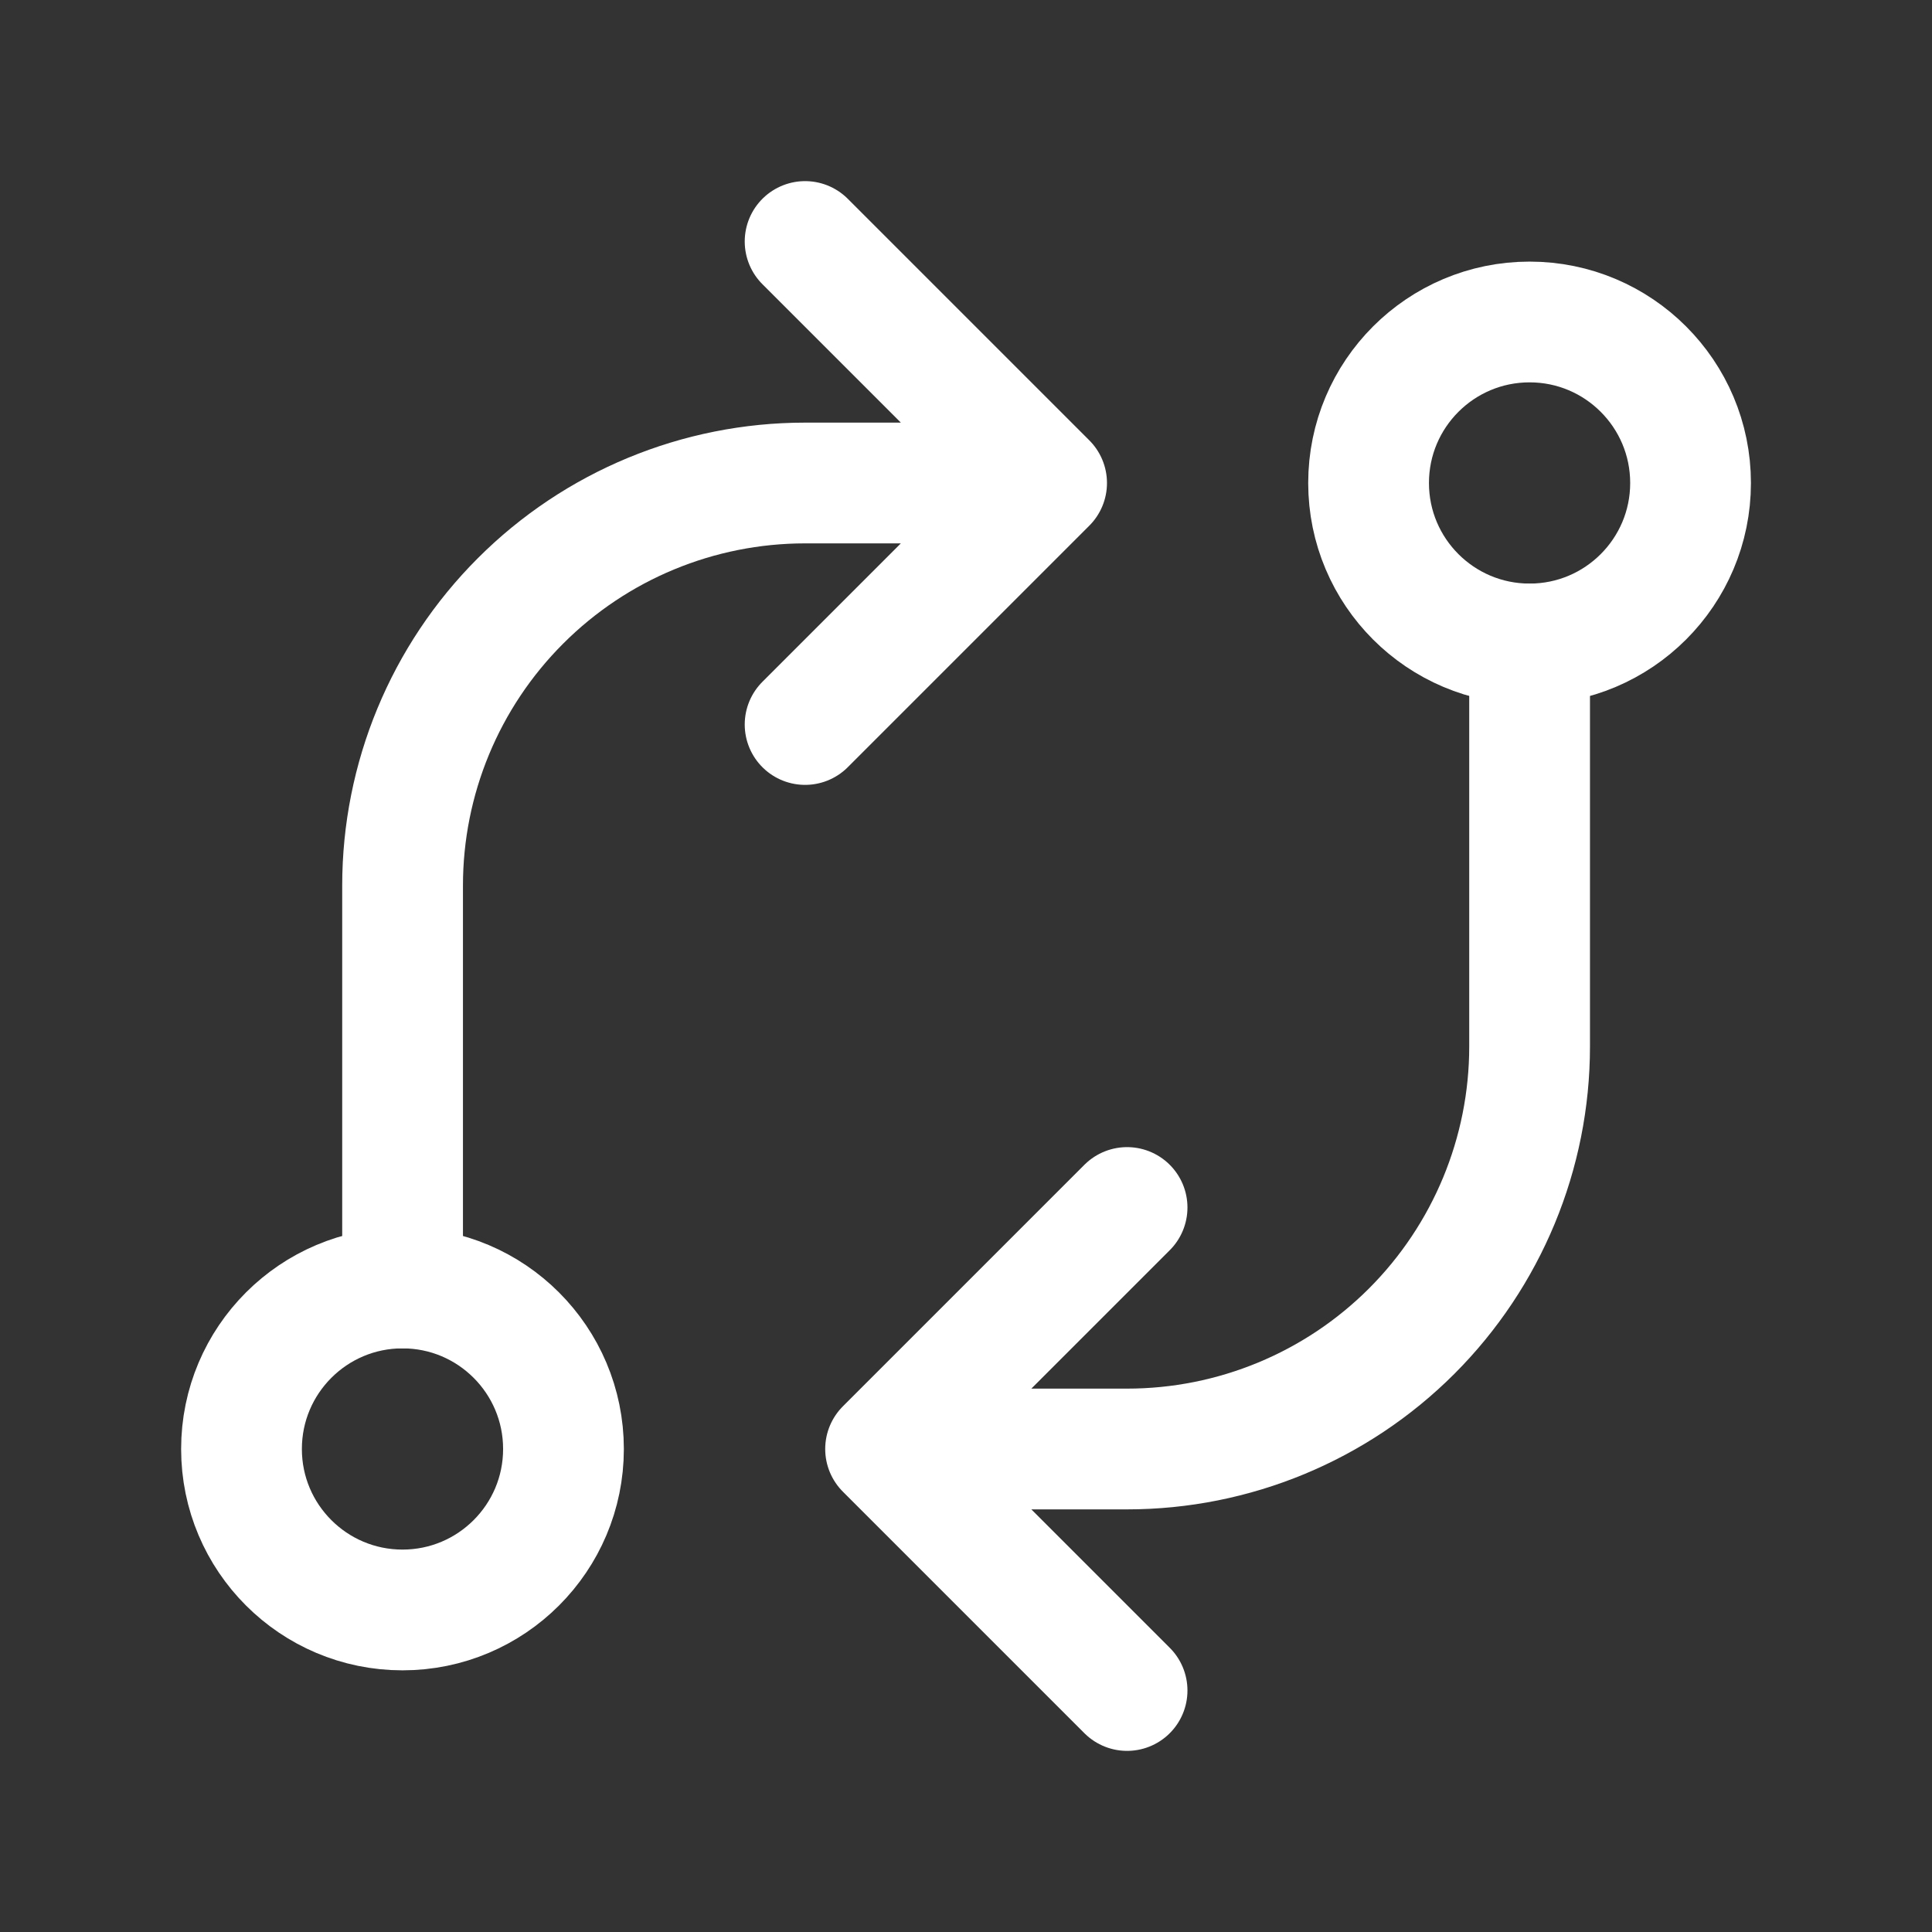
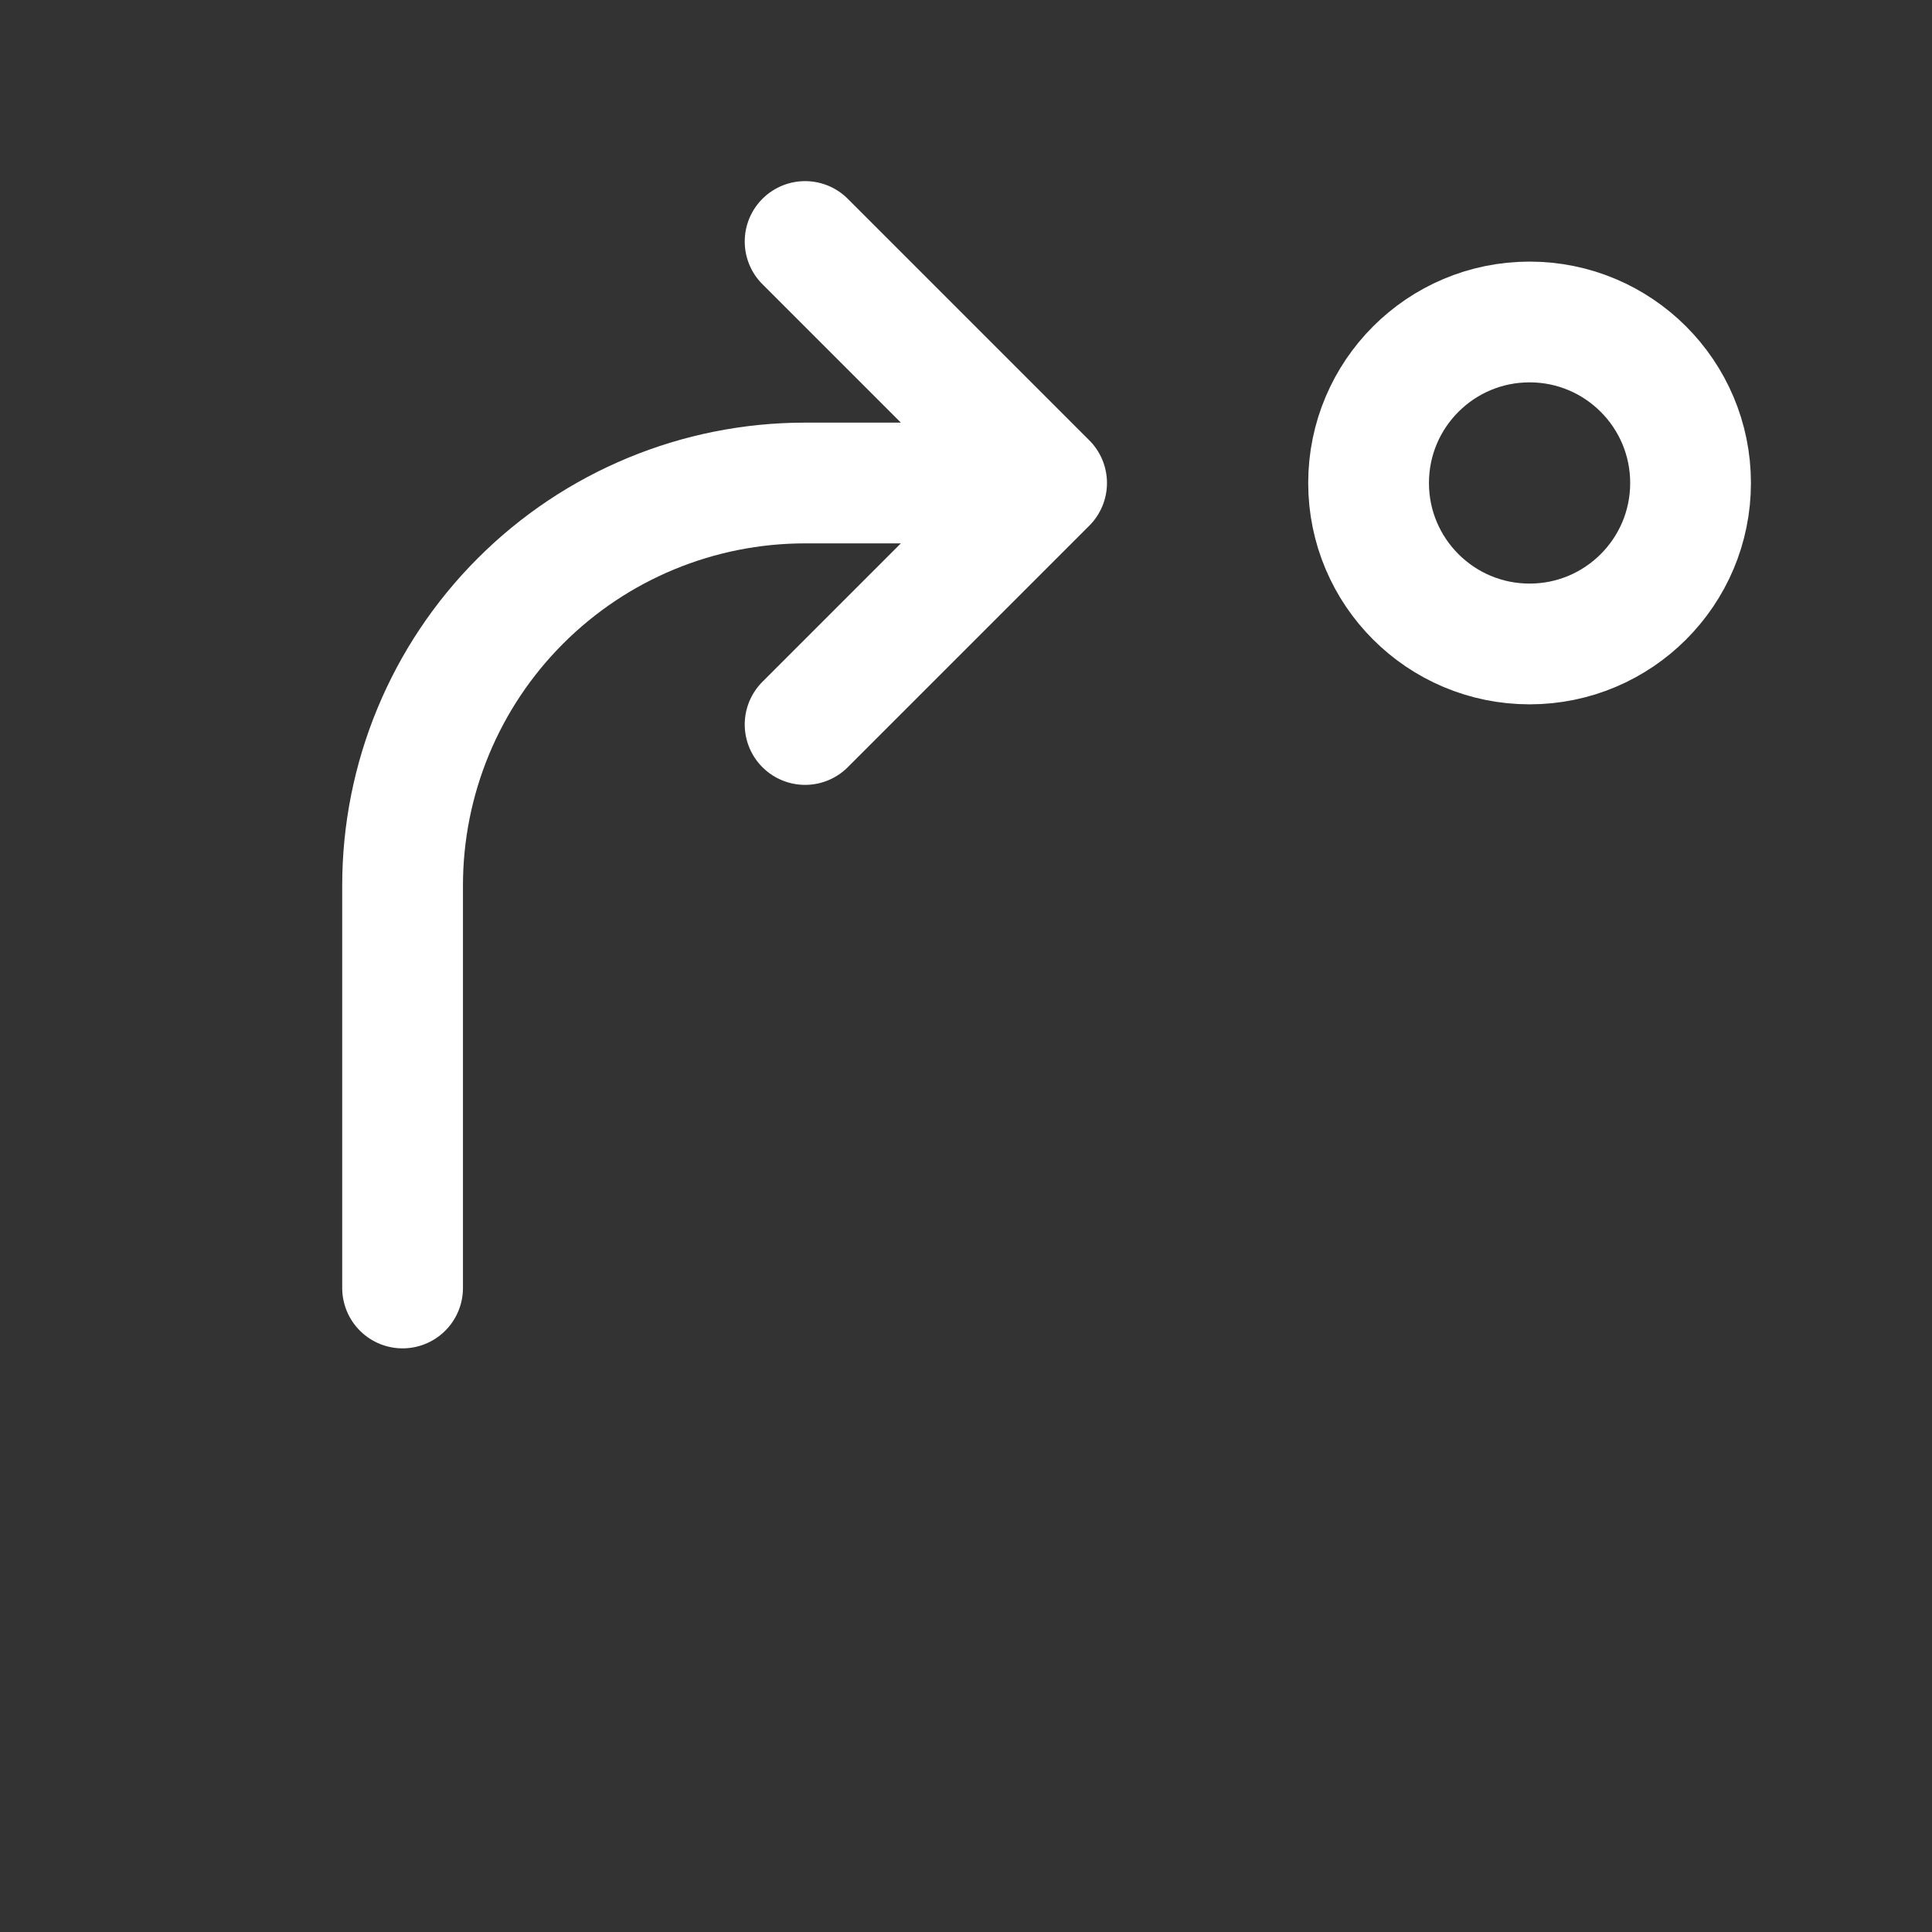
<svg xmlns="http://www.w3.org/2000/svg" width="32" height="32" viewBox="0 0 32 32" fill="none">
  <rect x="0" y="0" width="32" height="32" fill="#333333" stroke="none" />
  <g clip-path="url(#clip0_1485_16522)">
-     <path d="M6.667 26.666C8.139 26.666 9.333 25.472 9.333 24C9.333 22.527 8.139 21.333 6.667 21.333C5.194 21.333 4 22.527 4 24C4 25.472 5.194 26.666 6.667 26.666Z" stroke="white" stroke-width="2" stroke-linecap="round" stroke-linejoin="round" />
-     <path d="M25.335 10.666C26.807 10.666 28.001 9.472 28.001 8C28.001 6.527 26.807 5.333 25.335 5.333C23.862 5.333 22.668 6.527 22.668 8C22.668 9.472 23.862 10.666 25.335 10.666Z" stroke="white" stroke-width="2" stroke-linecap="round" stroke-linejoin="round" />
-     <path d="M25.335 10.667V17.334C25.335 19.102 24.632 20.797 23.382 22.048C22.132 23.298 20.436 24 18.668 24H14.668M14.668 24L18.668 20M14.668 24L18.668 28" stroke="white" stroke-width="2" stroke-linecap="round" stroke-linejoin="round" />
+     <path d="M25.335 10.666C26.807 10.666 28.001 9.472 28.001 8C28.001 6.527 26.807 5.333 25.335 5.333C23.862 5.333 22.668 6.527 22.668 8C22.668 9.472 23.862 10.666 25.335 10.666" stroke="white" stroke-width="2" stroke-linecap="round" stroke-linejoin="round" />
    <path d="M6.668 21.333V14.667C6.668 12.899 7.37 11.203 8.621 9.953C9.871 8.702 11.566 8 13.335 8H17.335M17.335 8L13.335 4M17.335 8L13.335 12" stroke="white" stroke-width="2" stroke-linecap="round" stroke-linejoin="round" />
  </g>
  <defs>
    <clipPath id="clip0_1485_16522">
      <rect width="32" height="32" fill="white" />
    </clipPath>
  </defs>
</svg>